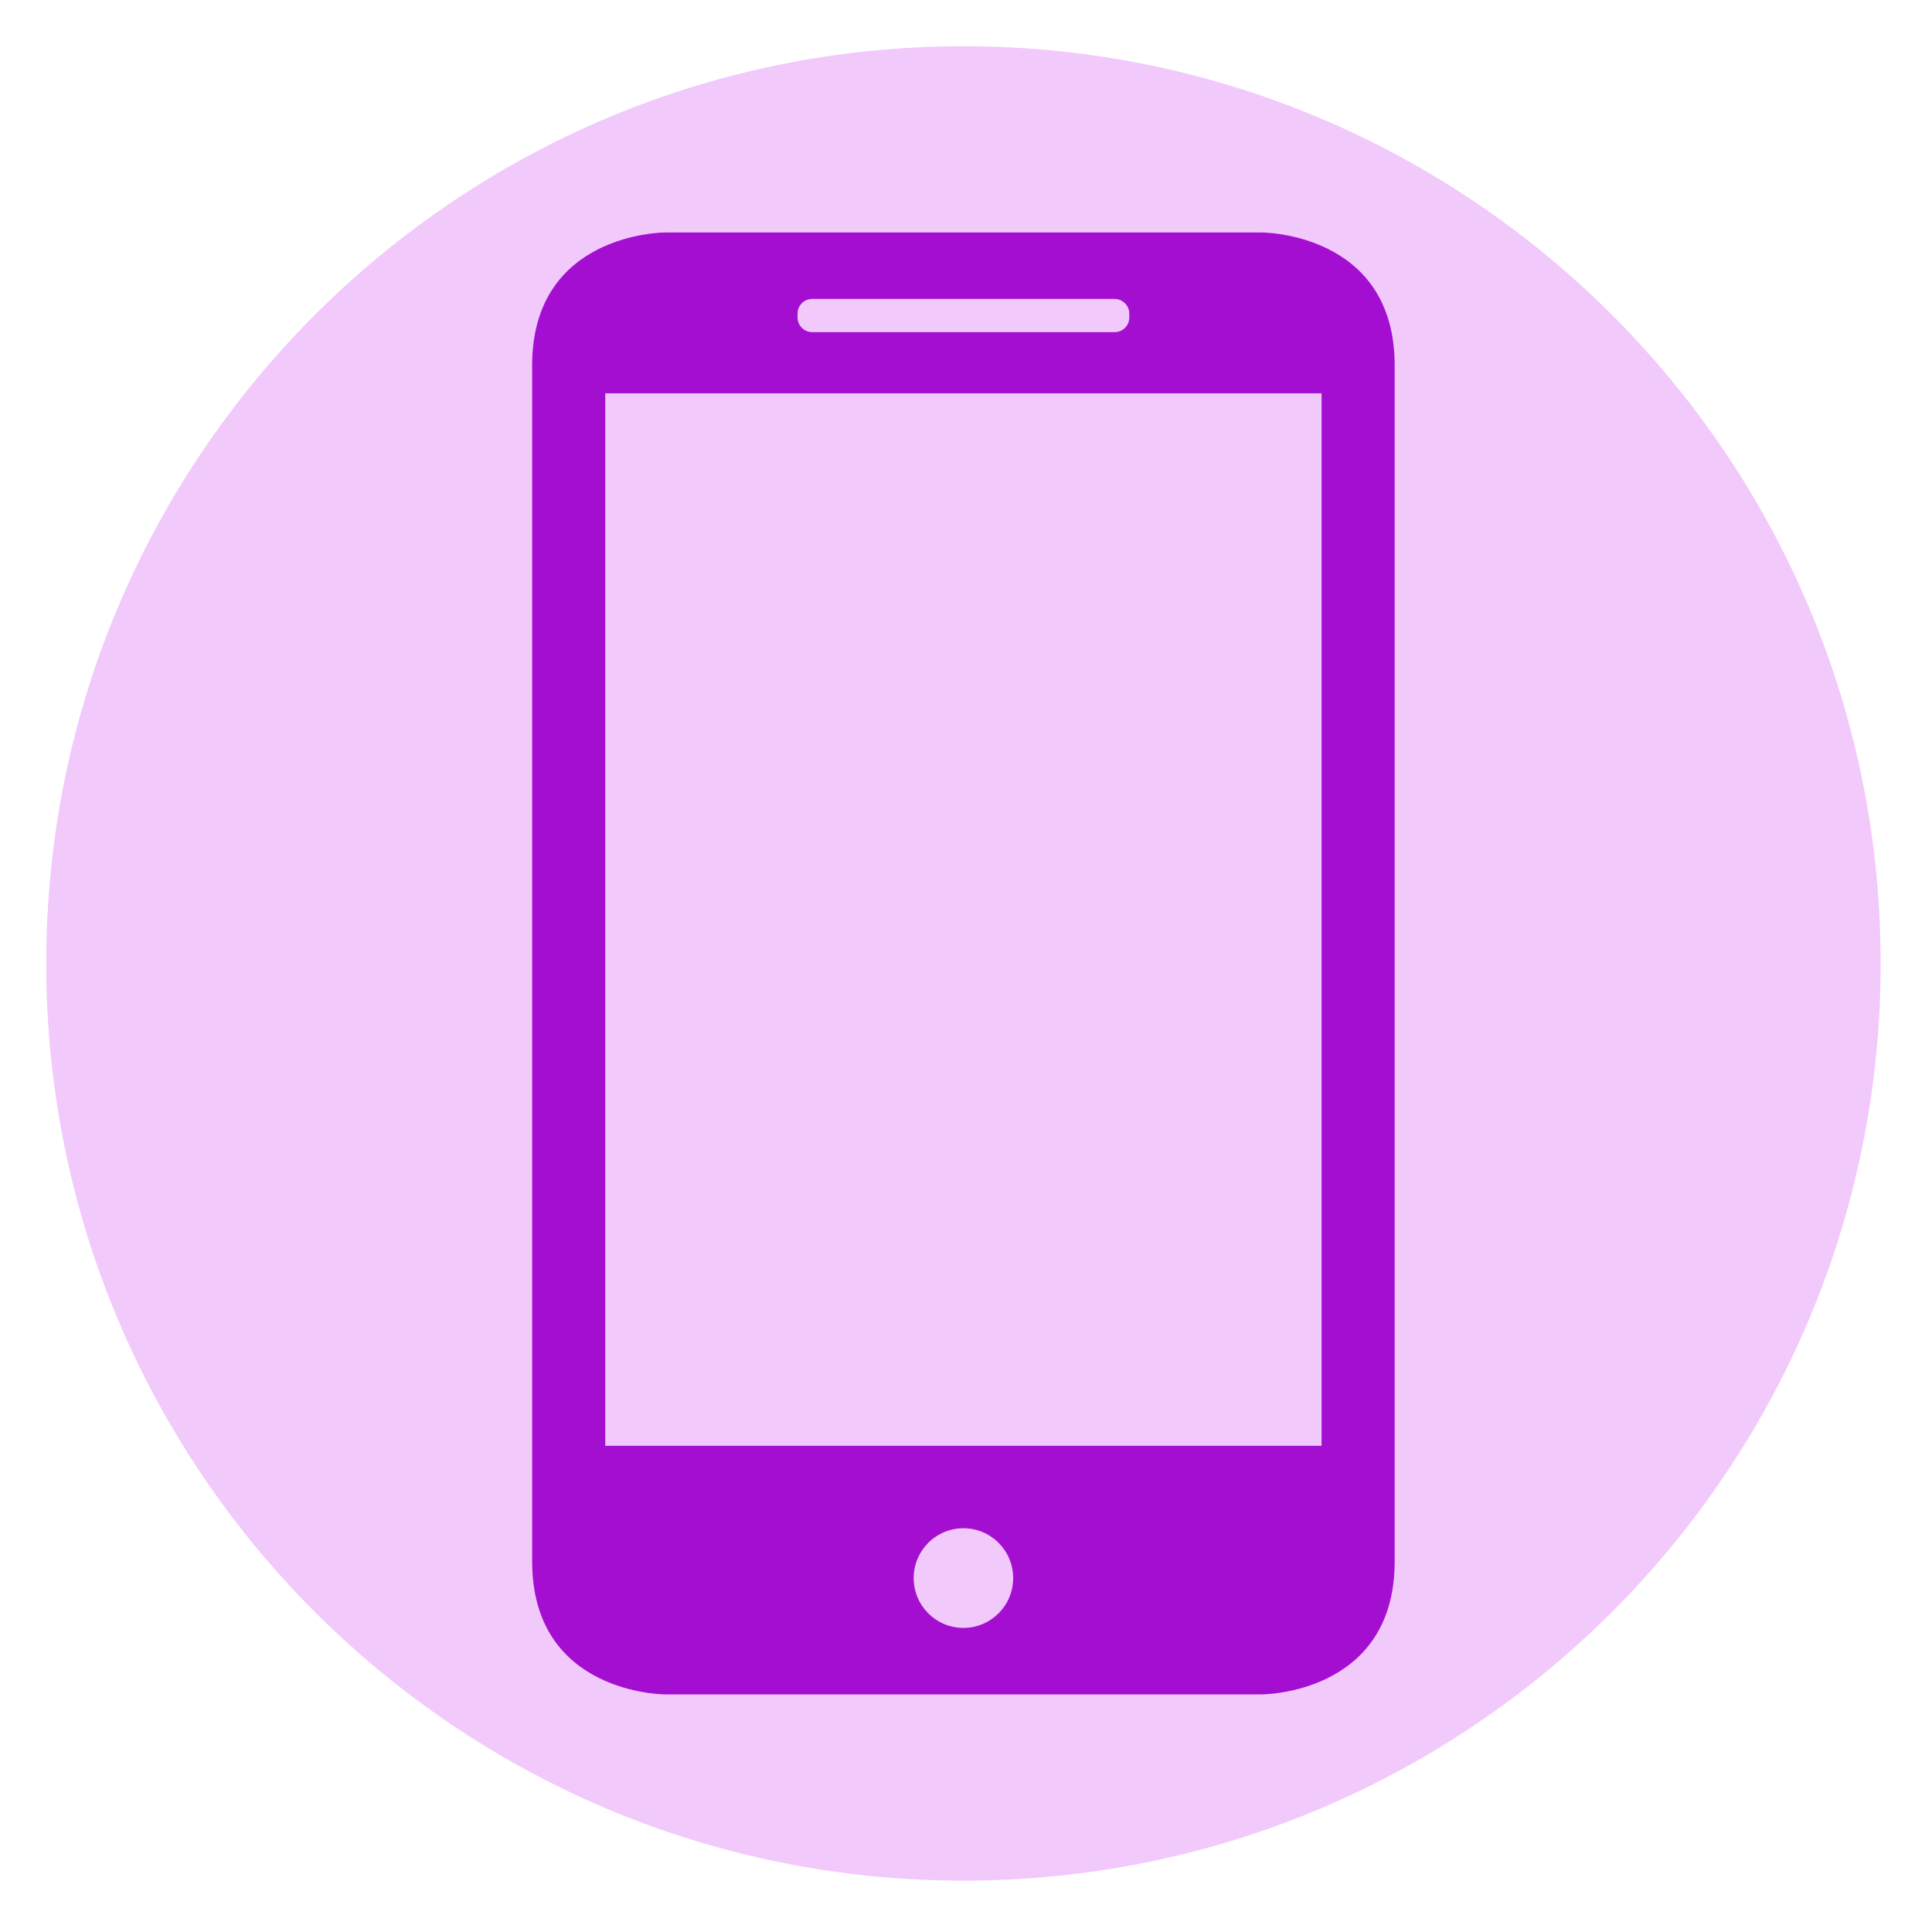
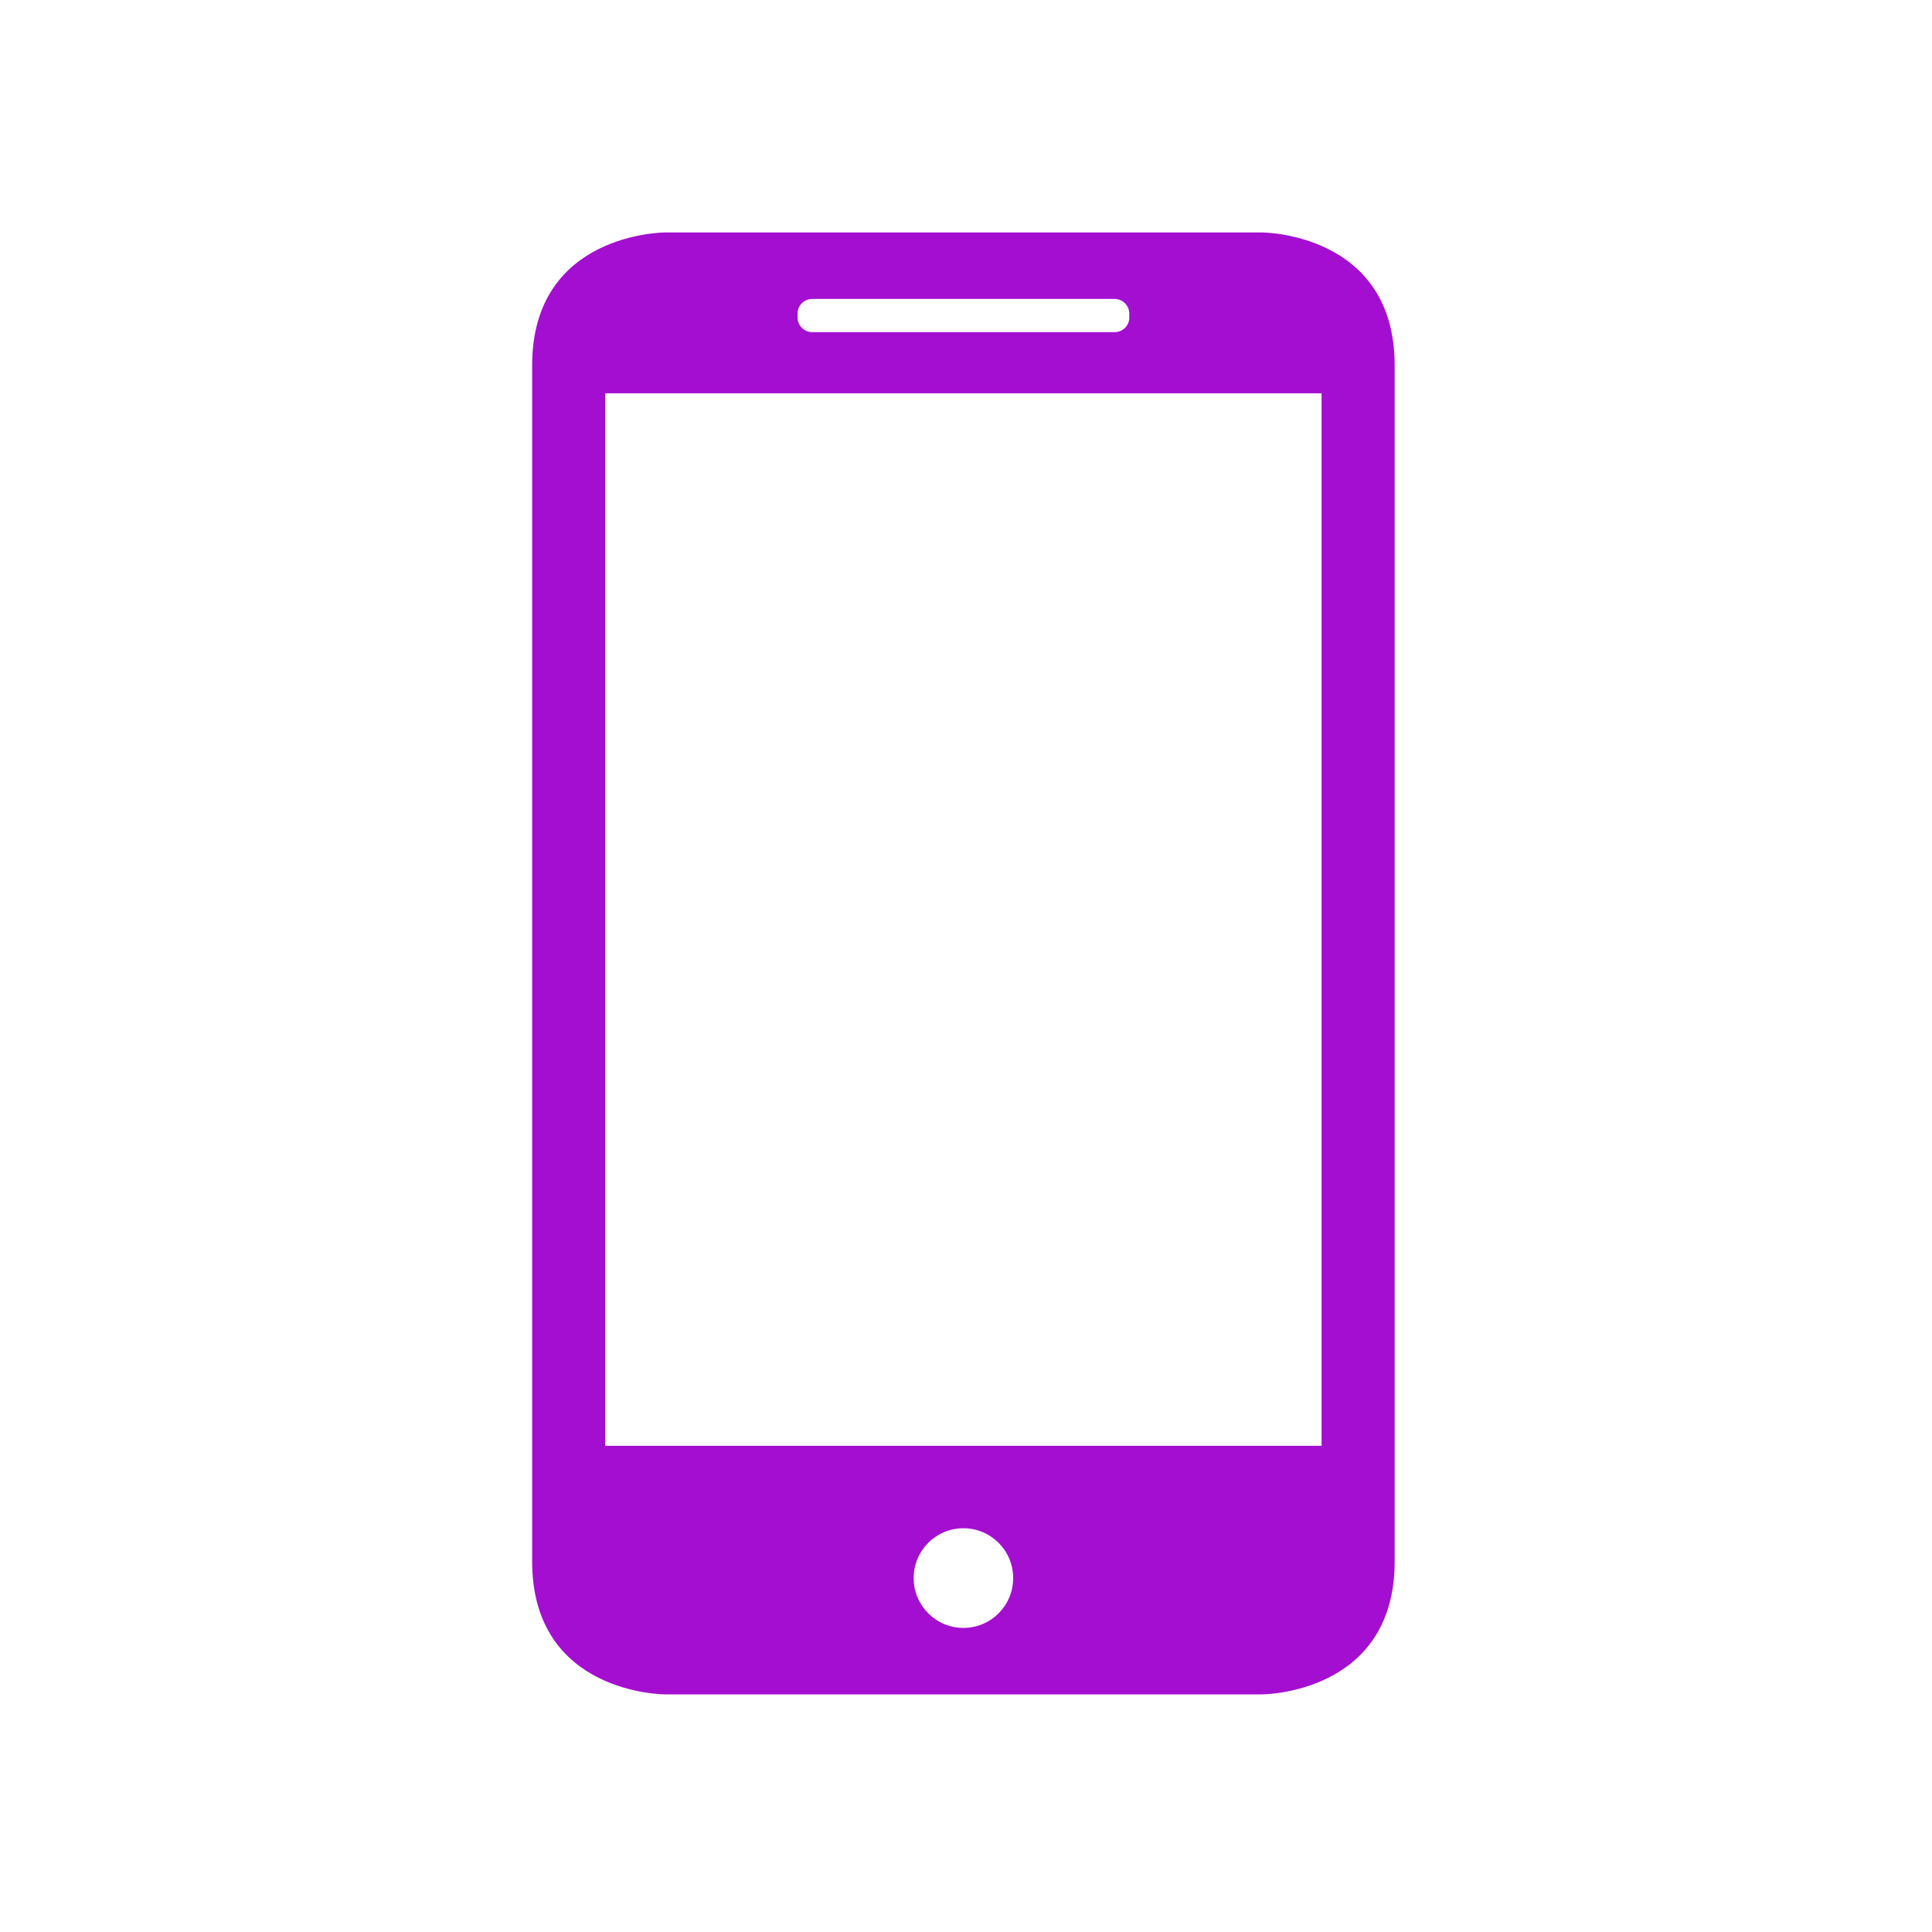
<svg xmlns="http://www.w3.org/2000/svg" width="250" zoomAndPan="magnify" viewBox="0 0 187.5 187.5" height="250" preserveAspectRatio="xMidYMid meet" version="1.0">
  <defs>
    <filter x="0%" y="0%" width="100%" height="100%" id="b823e950be">
      <feColorMatrix values="0 0 0 0 1 0 0 0 0 1 0 0 0 0 1 0 0 0 1 0" color-interpolation-filters="sRGB" />
    </filter>
    <mask id="8f7a723ef2">
      <g filter="url(#b823e950be)">
-         <rect x="-18.75" width="225" fill="#000000" y="-18.75" height="225" fill-opacity="0.39" />
-       </g>
+         </g>
    </mask>
    <clipPath id="74897677c8">
      <path d="M 0.488 0.488 L 178.516 0.488 L 178.516 178.516 L 0.488 178.516 Z M 0.488 0.488 " clip-rule="nonzero" />
    </clipPath>
    <clipPath id="9a2111b344">
      <path d="M 89.5 0.488 C 40.34 0.488 0.488 40.34 0.488 89.5 C 0.488 138.66 40.34 178.516 89.5 178.516 C 138.66 178.516 178.516 138.66 178.516 89.5 C 178.516 40.34 138.66 0.488 89.5 0.488 Z M 89.5 0.488 " clip-rule="nonzero" />
    </clipPath>
    <clipPath id="94dd8cc1e2">
      <rect x="0" width="179" y="0" height="179" />
    </clipPath>
    <clipPath id="64e41e49d8">
-       <path d="M 51.645 22.562 L 135.422 22.562 L 135.422 164.684 L 51.645 164.684 Z M 51.645 22.562 " clip-rule="nonzero" />
+       <path d="M 51.645 22.562 L 135.422 22.562 L 135.422 164.684 L 51.645 164.684 M 51.645 22.562 " clip-rule="nonzero" />
    </clipPath>
  </defs>
  <g mask="url(#8f7a723ef2)">
    <g transform="matrix(1, 0, 0, 1, 4, 4)">
      <g clip-path="url(#94dd8cc1e2)">
        <g clip-path="url(#74897677c8)">
          <g clip-path="url(#9a2111b344)">
            <path fill="#da75f4" d="M 0.488 0.488 L 178.516 0.488 L 178.516 178.516 L 0.488 178.516 Z M 0.488 0.488 " fill-opacity="1" fill-rule="nonzero" />
          </g>
        </g>
      </g>
    </g>
  </g>
  <g clip-path="url(#64e41e49d8)">
    <path fill="#a40ed1" d="M 64.523 22.562 C 64.523 22.562 51.645 22.562 51.645 35.461 L 51.645 151.539 C 51.645 164.438 64.523 164.438 64.523 164.438 L 122.477 164.438 C 122.477 164.438 135.352 164.438 135.352 151.539 L 135.352 35.461 C 135.352 22.562 122.477 22.562 122.477 22.562 Z M 58.738 38.168 L 58.738 140.316 L 128.258 140.316 L 128.258 38.168 Z M 93.5 157.988 C 96.168 157.988 98.328 155.824 98.328 153.152 C 98.328 150.48 96.168 148.316 93.5 148.316 C 90.832 148.316 88.672 150.48 88.672 153.152 C 88.672 155.824 90.832 157.988 93.5 157.988 Z M 78.828 29.012 C 78.039 29.012 77.402 29.633 77.402 30.434 L 77.402 30.812 C 77.402 31.598 78.047 32.234 78.828 32.234 L 108.172 32.234 C 108.961 32.234 109.598 31.613 109.598 30.812 L 109.598 30.434 C 109.598 29.648 108.953 29.012 108.172 29.012 Z M 78.828 29.012 " fill-opacity="1" fill-rule="evenodd" />
  </g>
</svg>